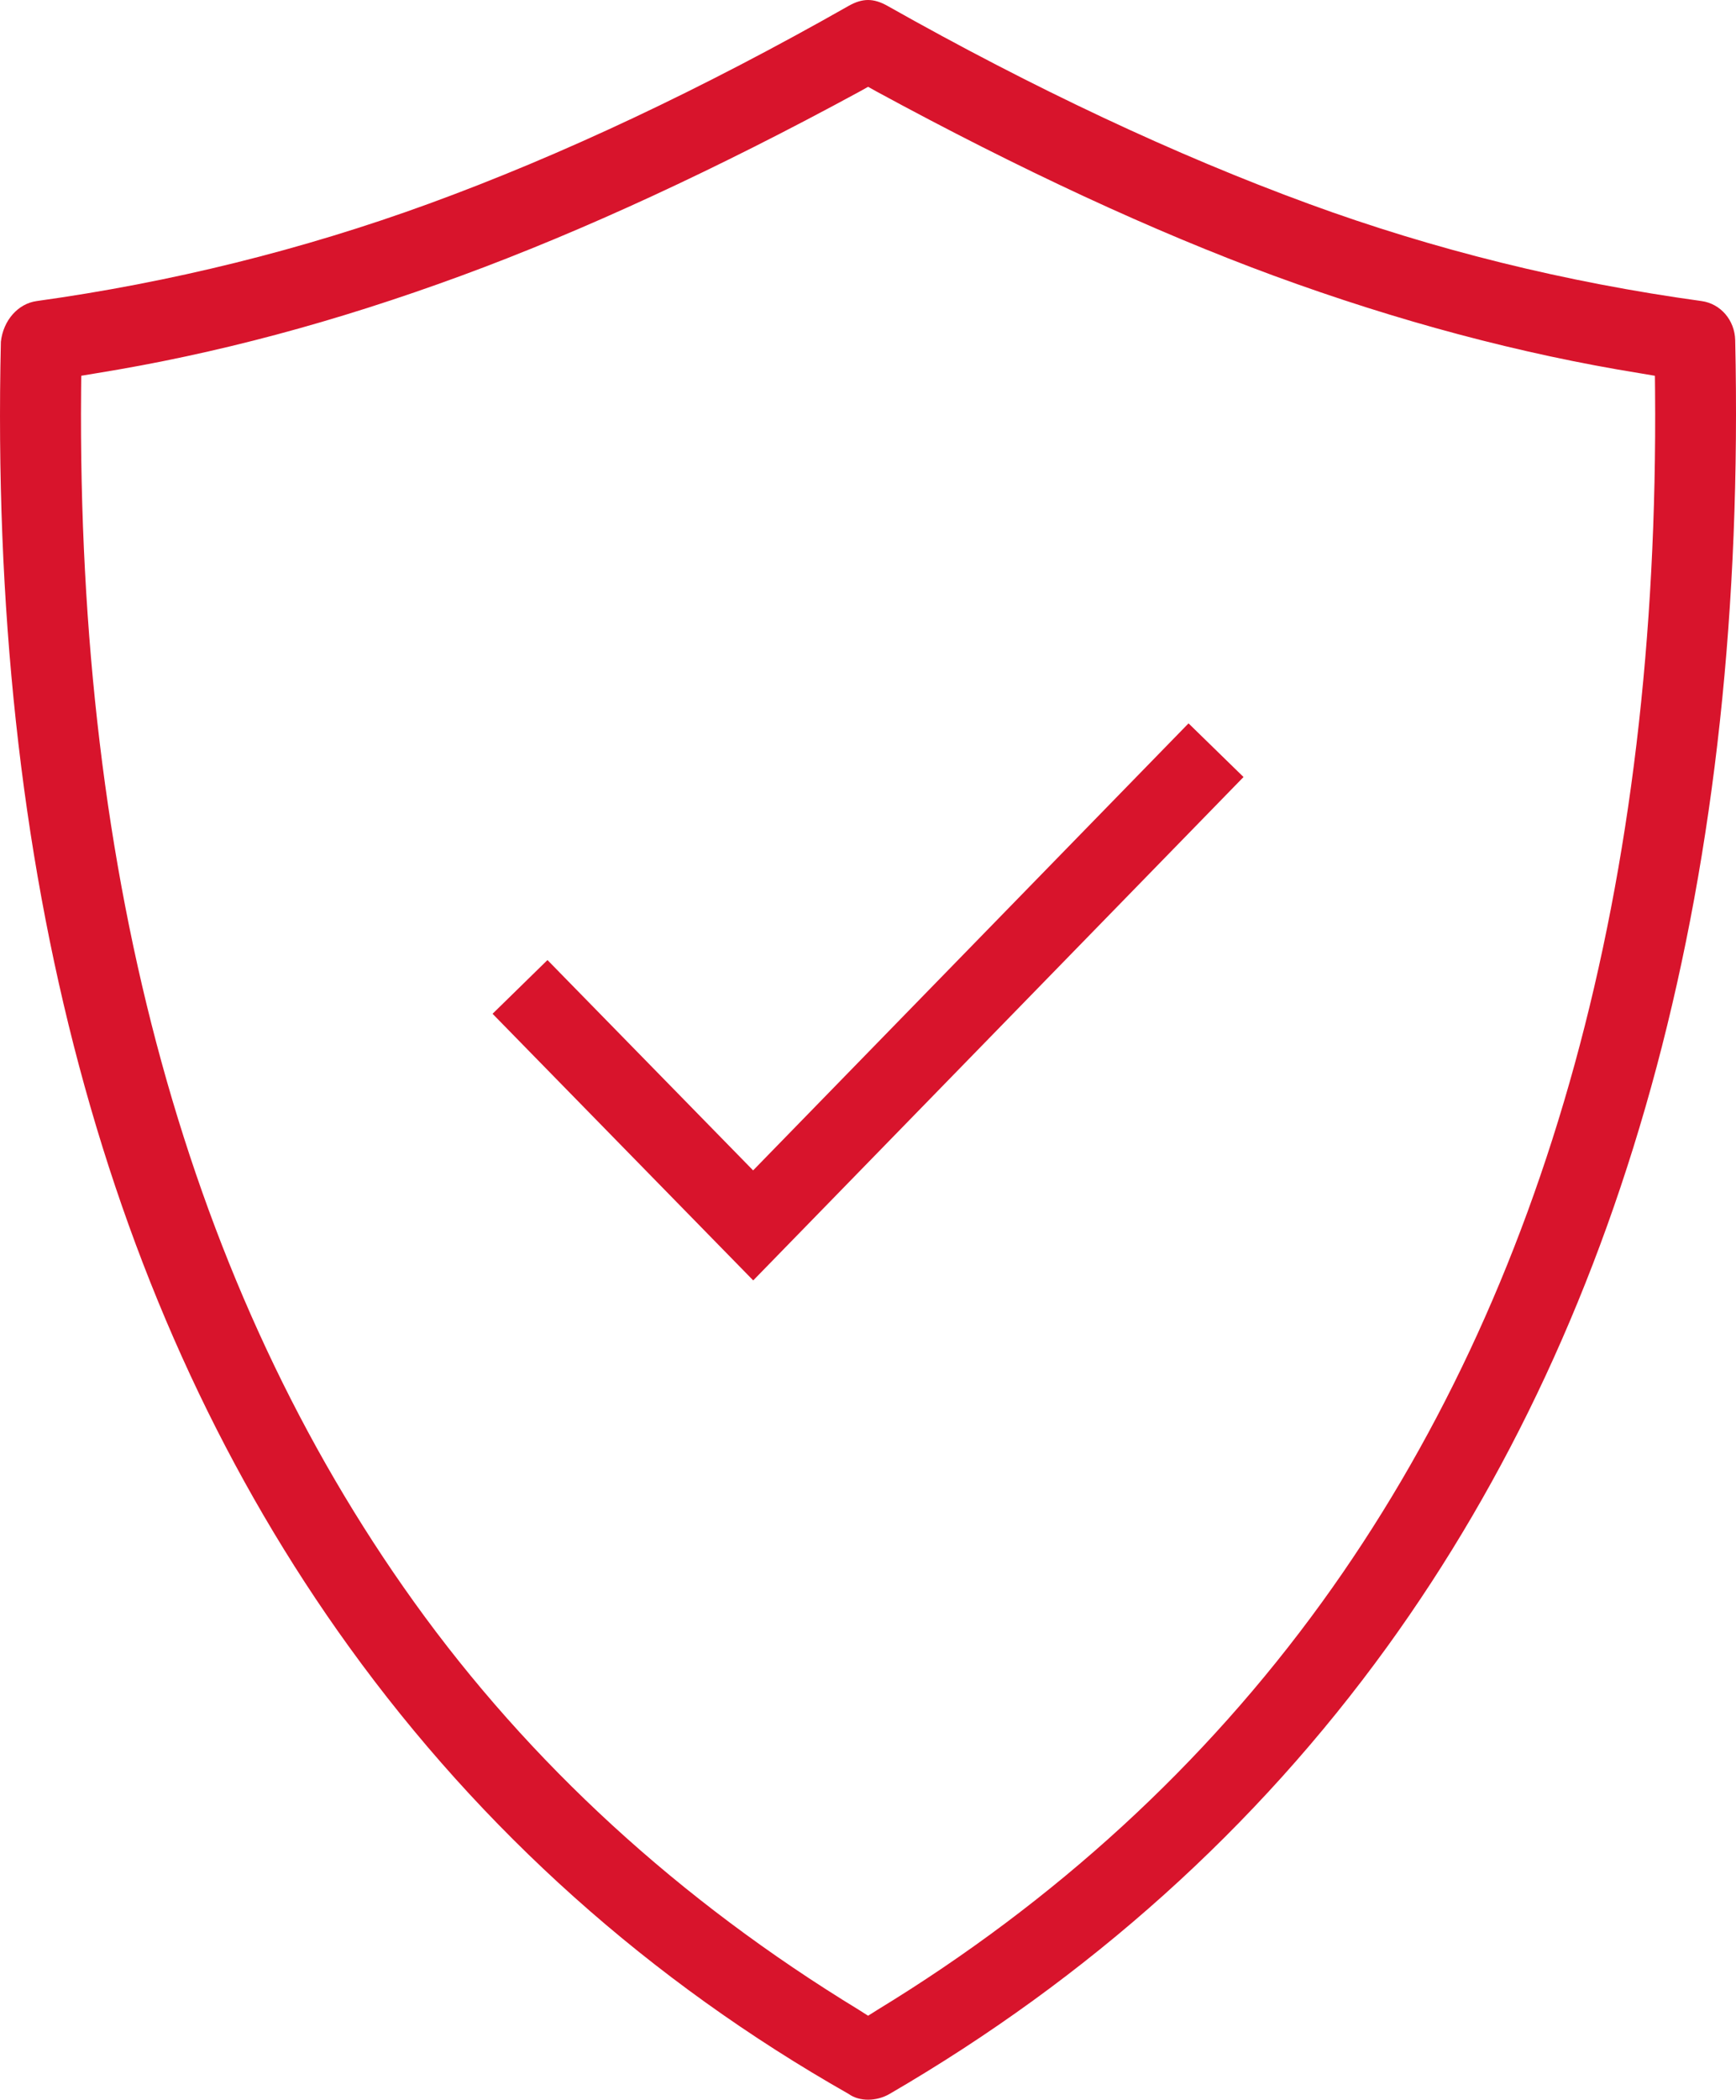
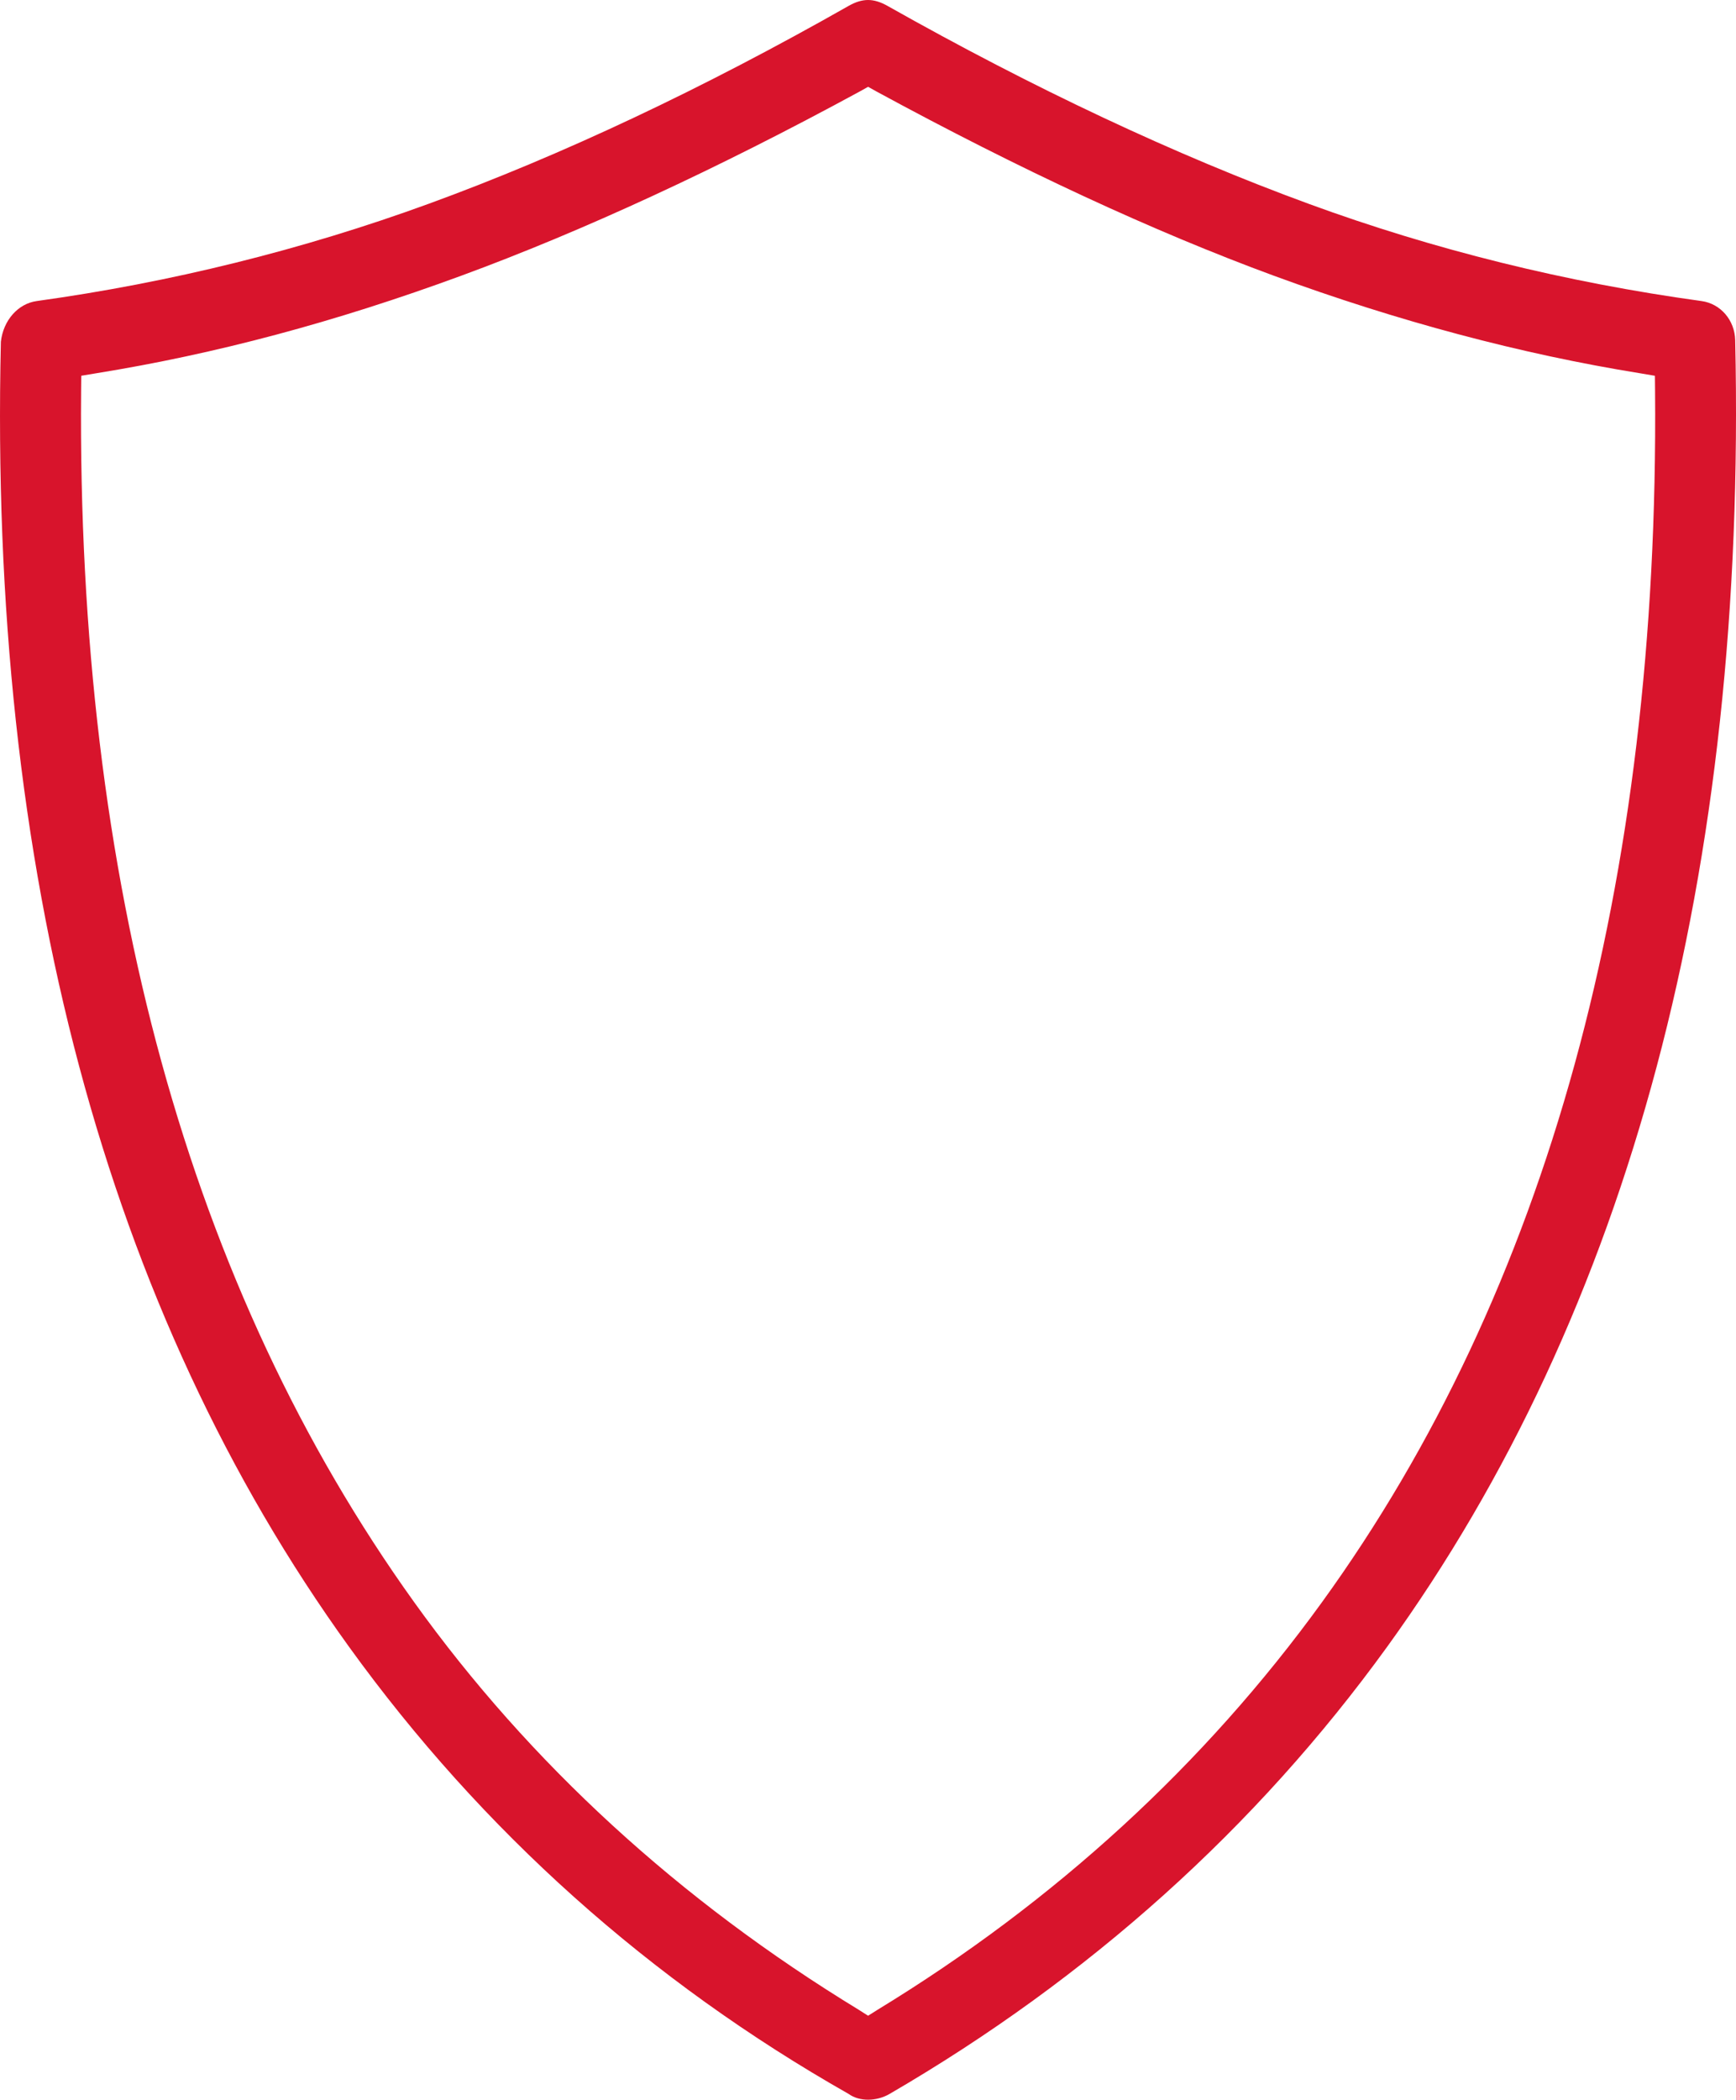
<svg xmlns="http://www.w3.org/2000/svg" version="1.0" id="Ebene_1" x="0px" y="0px" viewBox="0 0 82.711 100" style="enable-background:new 0 0 82.711 100;" xml:space="preserve">
  <style type="text/css">
	.st0{fill:#D8142C;}
</style>
  <g>
-     <polygon class="st0" points="35.882,55.741 26.084,45.723 23.468,48.282 35.887,60.981    59.247,37.006 56.627,34.451  " />
    <path class="st0" d="M82.673,16.201c-0.022-0.954-0.697-1.738-1.604-1.863   c-6.46-0.889-12.758-2.446-18.72-4.632c-6.348-2.325-13.1-5.496-20.067-9.427   C41.951,0.092,41.648,0,41.357,0c-0.29,0-0.591,0.092-0.918,0.277   C33.47,4.234,26.735,7.406,20.418,9.708c-6.003,2.189-12.285,3.745-18.669,4.63   c-0.891,0.123-1.594,0.92-1.707,1.936C-0.543,41.449,5.038,62.38,16.633,78.436   c6.323,8.755,14.331,15.917,23.803,21.291c0.516,0.373,1.327,0.355,1.937,0.004   c9.502-5.521,17.481-12.686,23.713-21.295   C77.653,62.449,83.234,41.512,82.673,16.201z M62.989,76.301   c-5.595,7.73-12.721,14.262-21.183,19.419l-0.446,0.281l-0.453-0.288   c-8.546-5.208-15.674-11.741-21.179-19.415   C9.002,61.346,3.664,41.94,3.864,18.617l0.007-0.721l0.71-0.118   c5.701-0.92,11.388-2.439,17.391-4.645c5.815-2.137,12.2-5.088,18.979-8.77   l0.409-0.228l0.414,0.23c6.841,3.716,13.209,6.669,18.922,8.768   c5.902,2.166,11.769,3.73,17.437,4.643l0.715,0.121l0.007,0.721   C79.055,42.074,73.717,61.482,62.989,76.301z" />
  </g>
</svg>